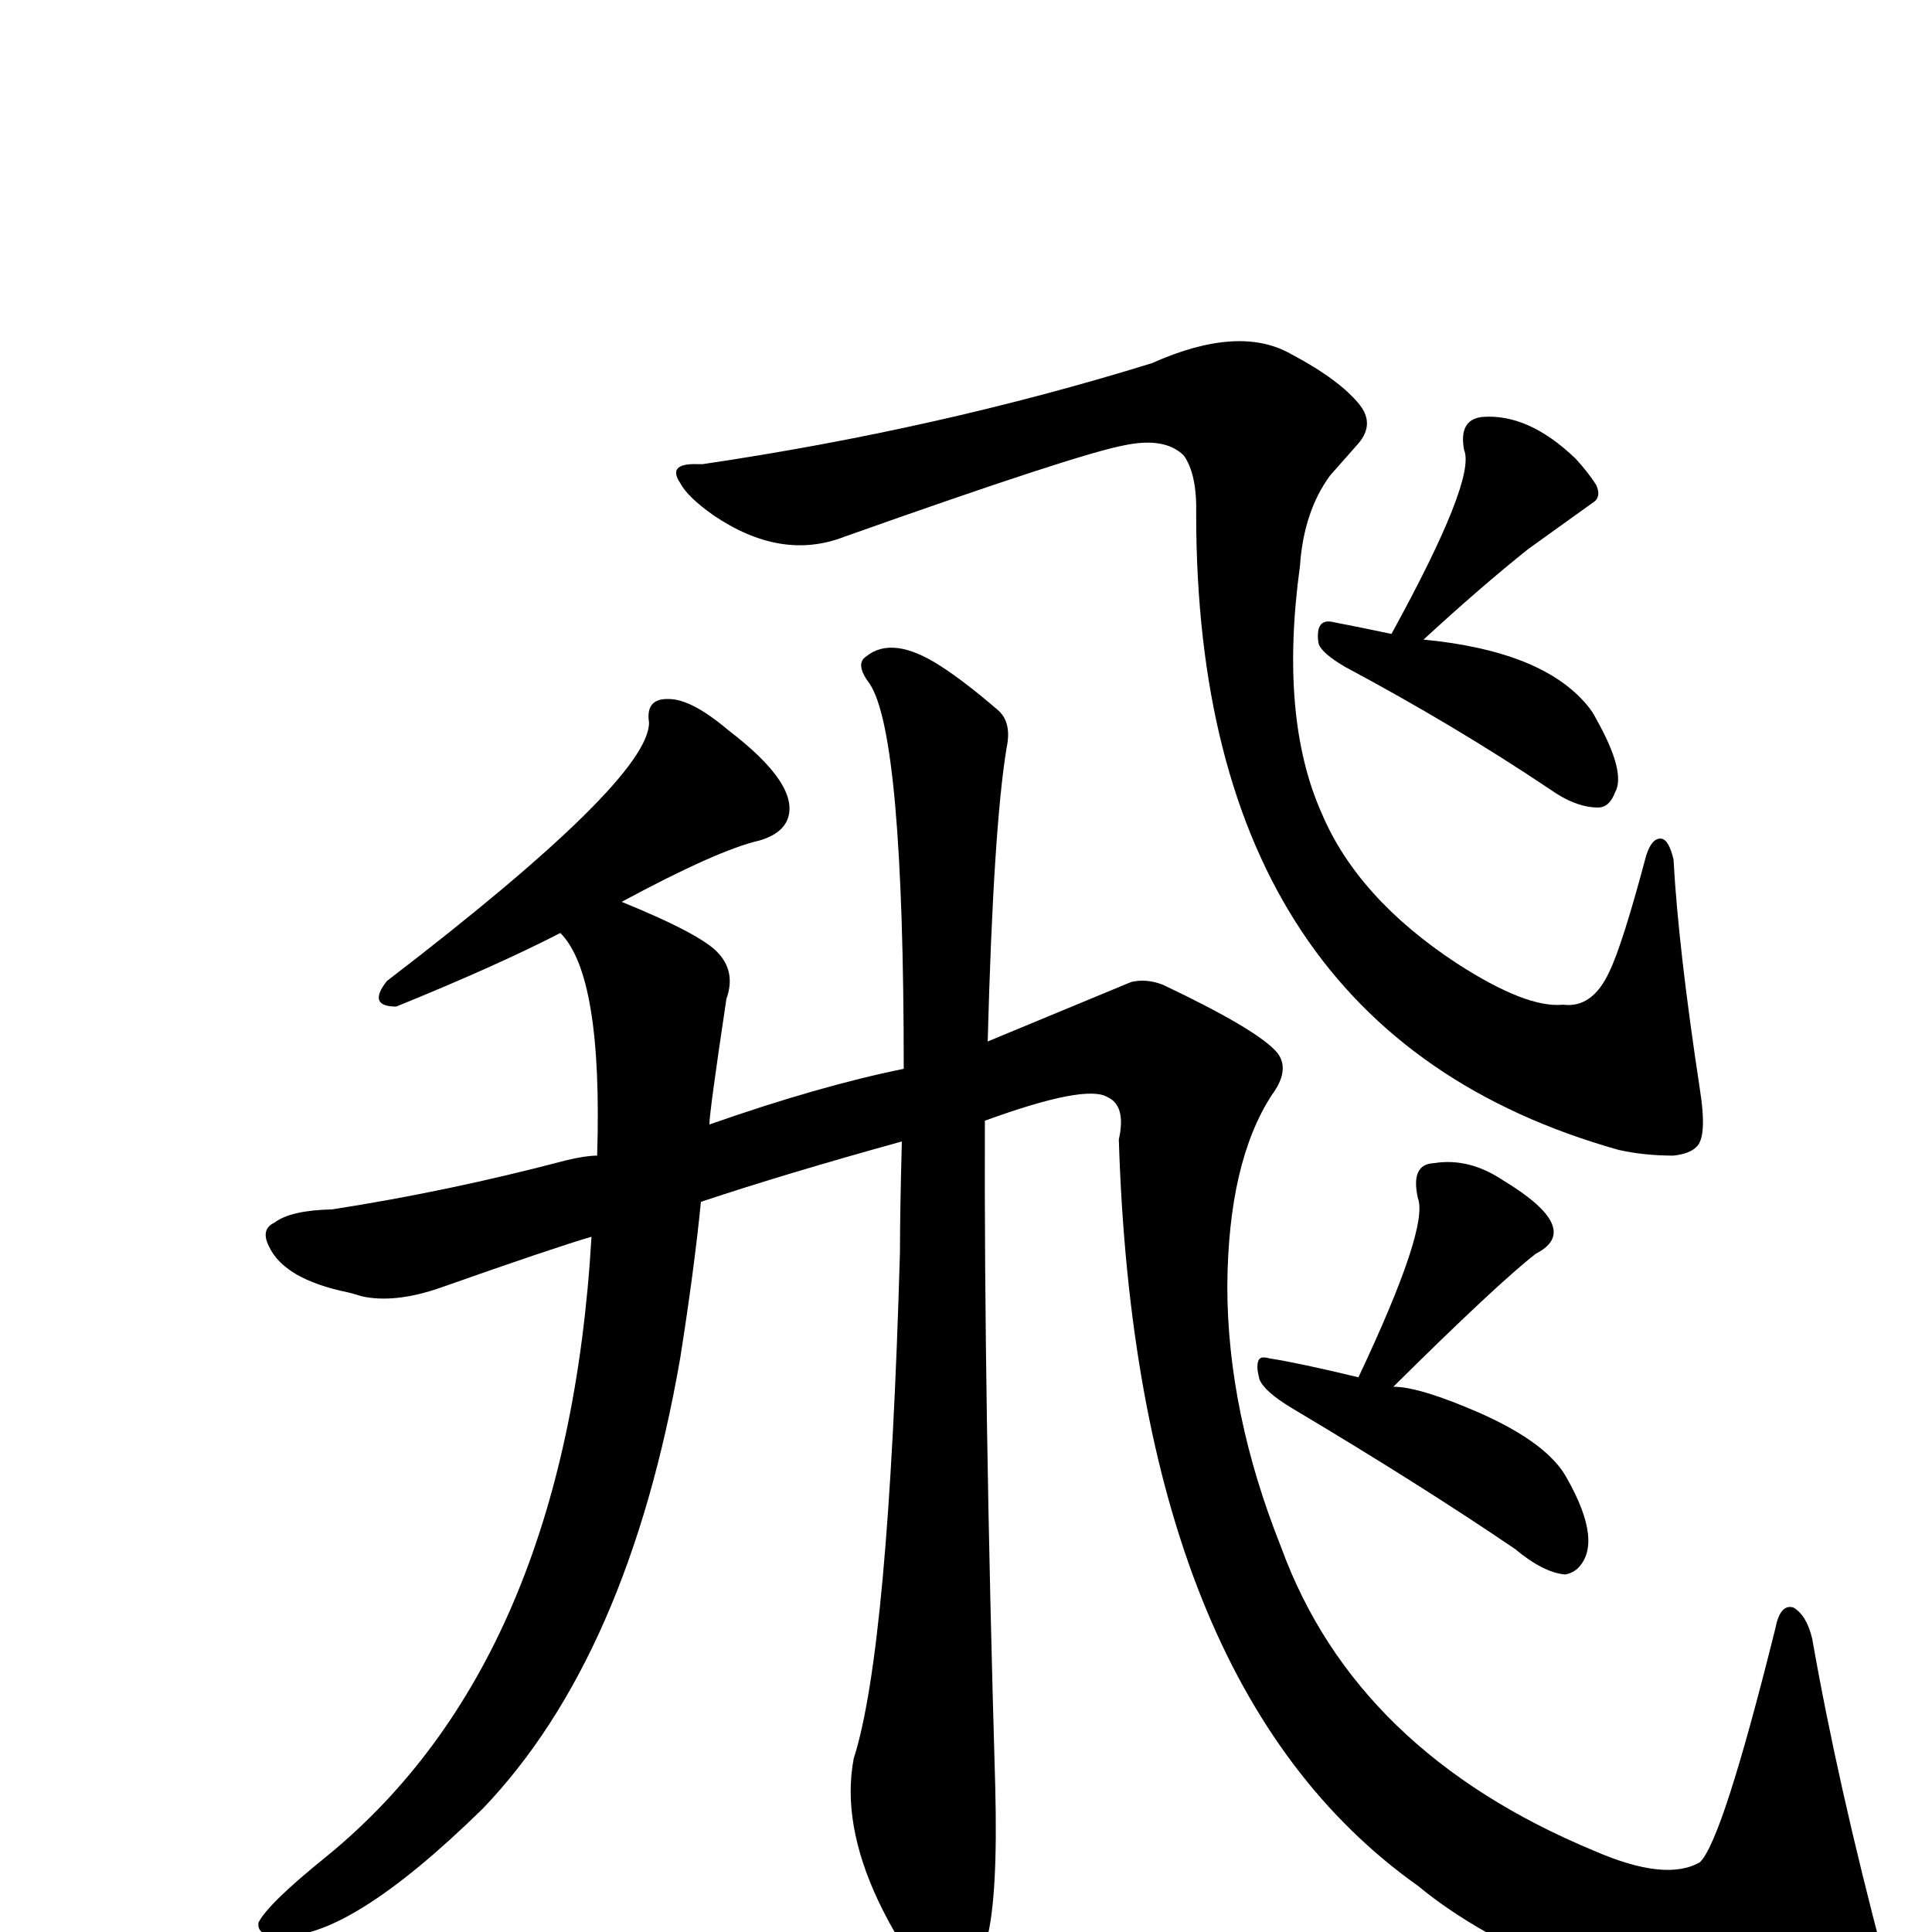
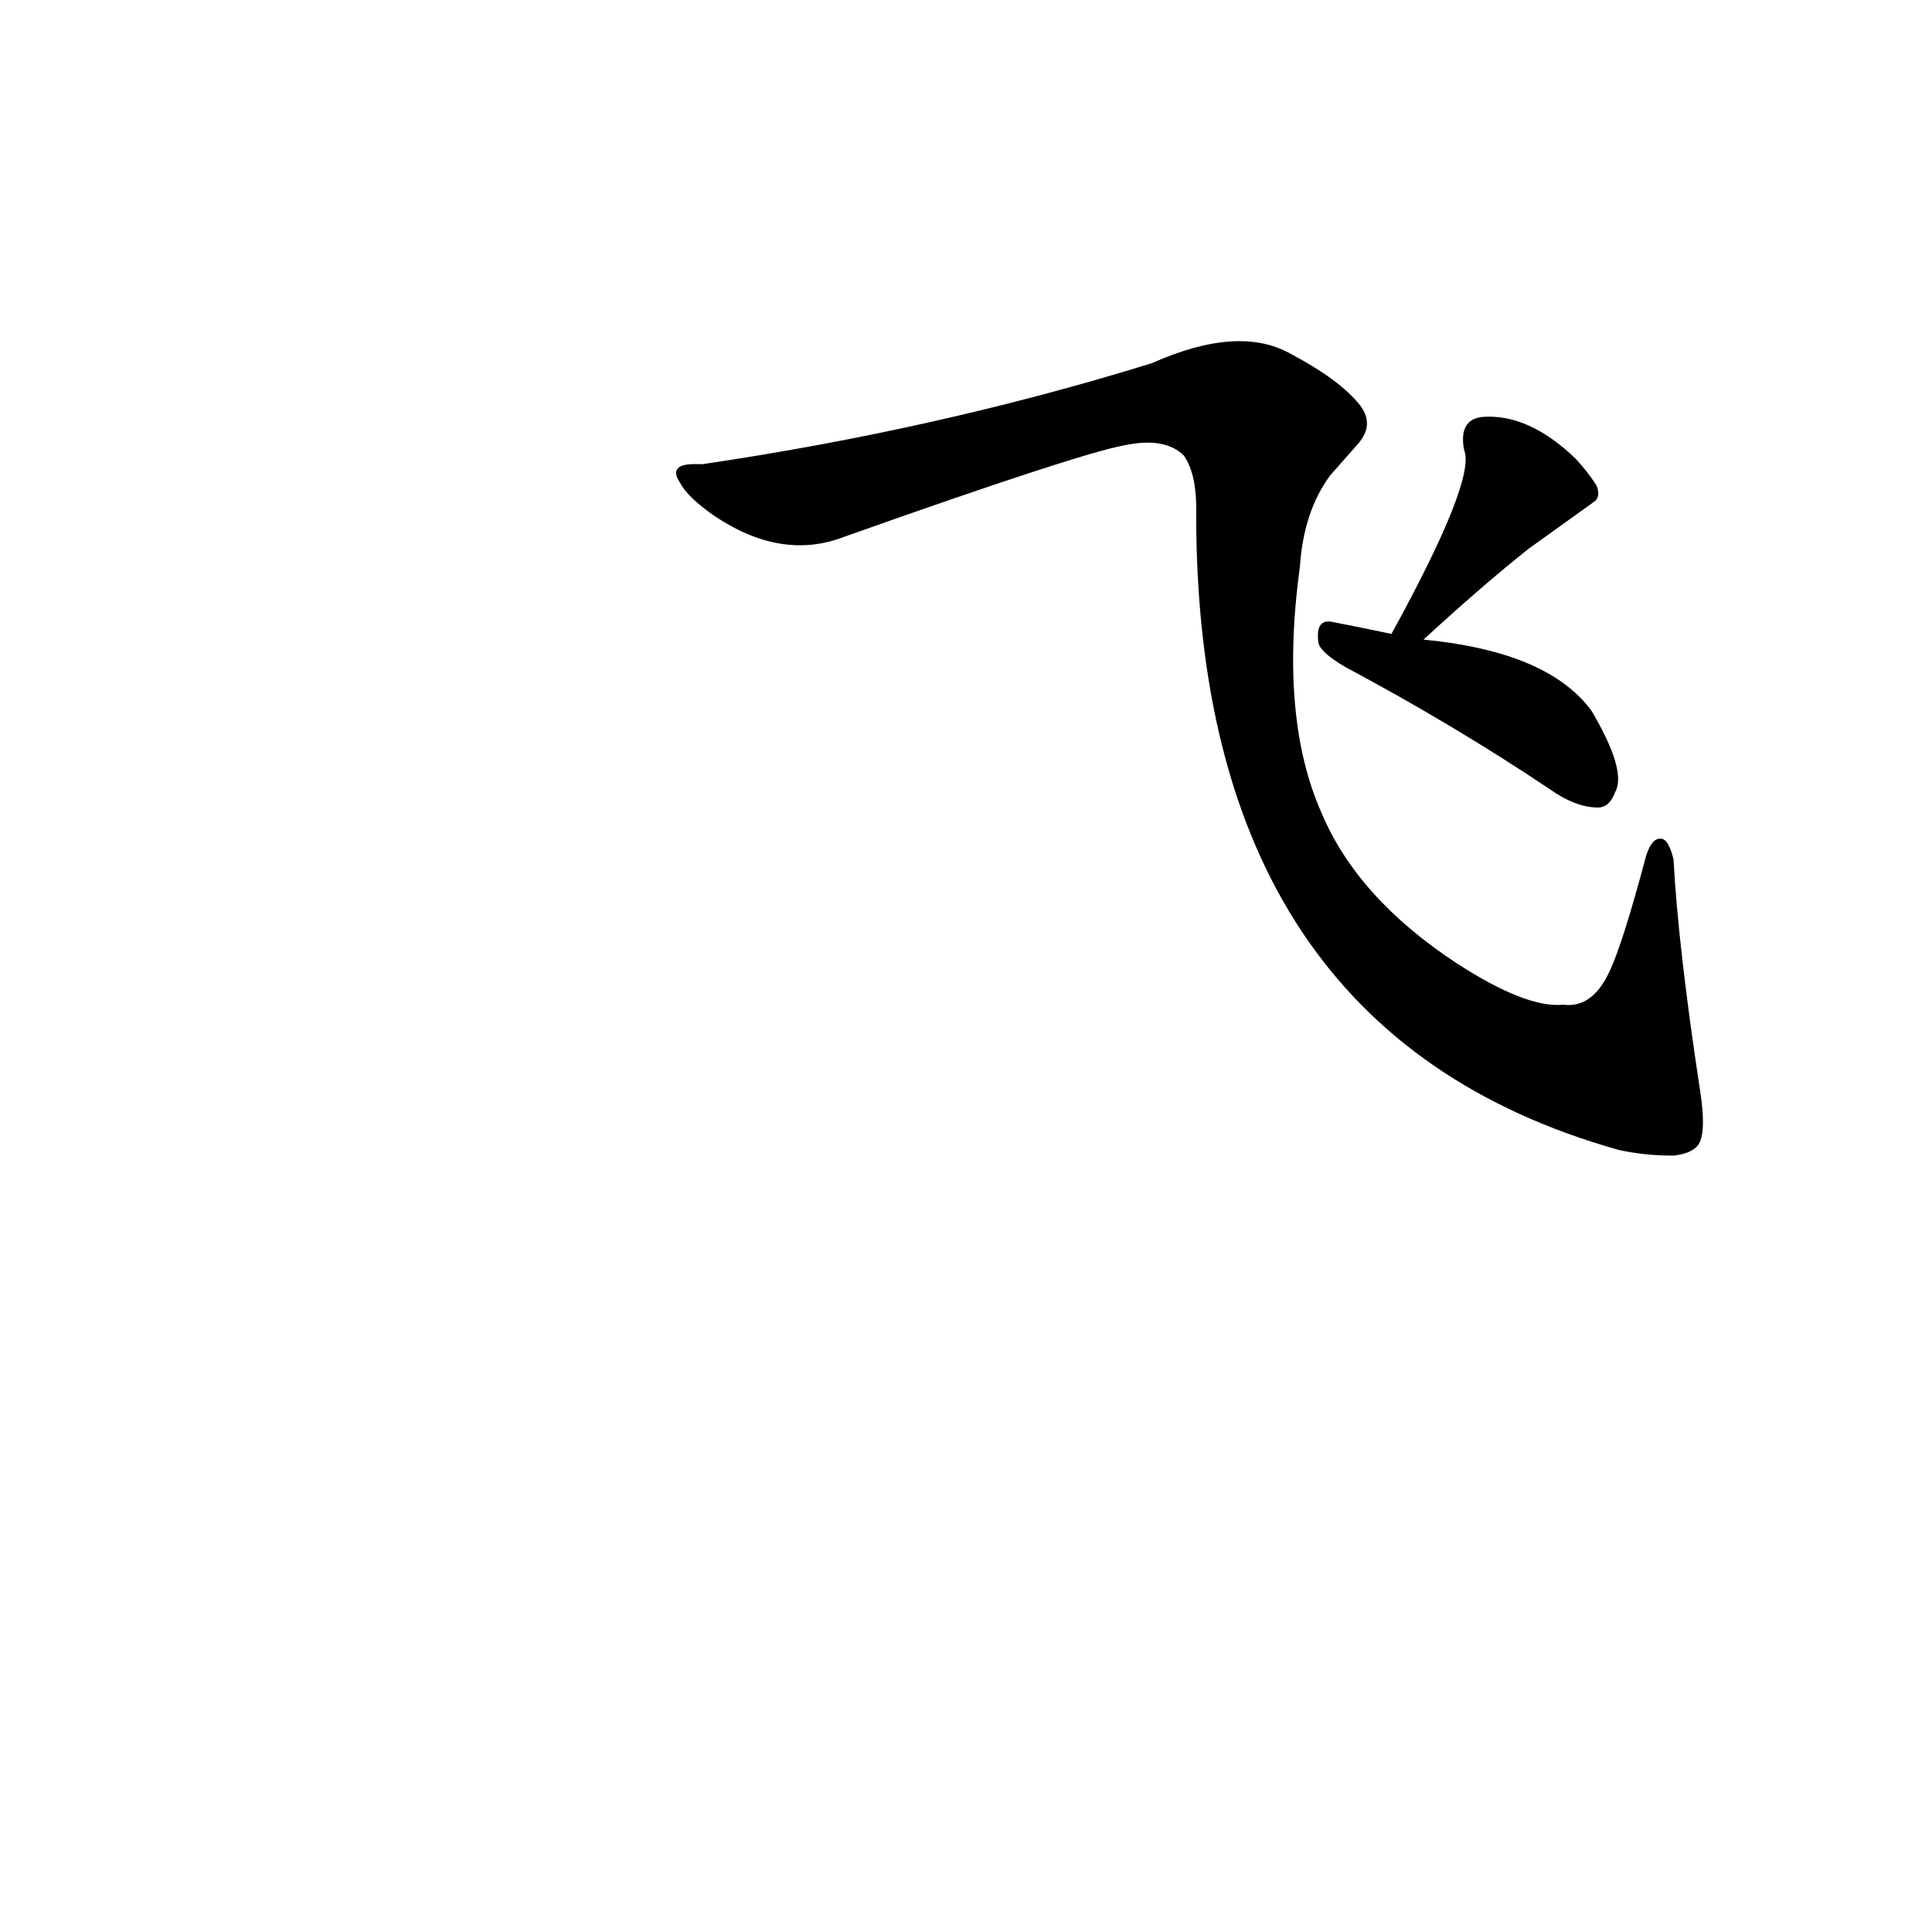
<svg xmlns="http://www.w3.org/2000/svg" version="1.1" width="100%" height="100%" viewBox="0 -410 2048 2048" id="uni98DB.svg">
  <defs id="defs1" />
  <g id="g1">
-     <path d="M 745,82 Q 995,45 1221,-25 Q 1313,-66 1368,-35 Q 1421,-7 1442,20 Q 1457,40 1440,60 L 1410,94 Q 1382,132 1378,190 Q 1356,351 1401,452 Q 1439,542 1544,611 Q 1618,659 1657,655 Q 1688,659 1706,620 Q 1720,591 1745,497 Q 1751,478 1761,479 Q 1769,480 1774,501 Q 1779,594 1802,745 Q 1810,796 1798,806 Q 1791,813 1774,815 Q 1743,815 1716,809 Q 1268,683 1268,135 Q 1269,93 1255,73 Q 1235,53 1192,62 Q 1143,71 895,159 Q 828,185 756,136 Q 729,117 721,102 Q 707,81 739,82 L 745,82 z M 1475,262 Q 1565,98 1552,67 Q 1546,35 1571,32 Q 1620,28 1670,76 Q 1683,90 1692,104 Q 1697,115 1691,121 L 1620,172 Q 1571,211 1509,268 Q 1634,280 1682,337 Q 1688,344 1692,352 Q 1724,409 1712,430 Q 1706,446 1694,446 Q 1670,446 1642,426 Q 1542,359 1426,297 Q 1402,283 1398,273 Q 1397,269 1397,264 Q 1397,247 1411,249 Q 1452,257 1475,262 z" id="U_98DB_1" style="fill:currentColor" />
-     <path d="M 1440,1050 Q 1515,891 1503,860 Q 1495,824 1520,823 Q 1557,817 1593,841 Q 1679,893 1628,919 Q 1587,951 1477,1060 Q 1505,1060 1569,1088 Q 1641,1120 1661,1157 Q 1700,1226 1672,1253 Q 1666,1258 1659,1259 Q 1636,1257 1606,1232 Q 1506,1164 1370,1083 Q 1340,1065 1335,1052 Q 1334,1048 1333,1042 Q 1332,1028 1340,1029 Q 1343,1029 1346,1030 Q 1378,1035 1440,1050 z" id="U_98DB_2" style="fill:currentColor" />
-     <path d="M 956,800 Q 833,834 743,864 Q 736,935 721,1030 Q 666,1346 512,1507 Q 368,1648 295,1642 Q 272,1642 274,1628 Q 284,1608 346,1558 Q 601,1350 627,901 Q 586,913 467,955 Q 418,972 383,964 Q 377,962 369,960 Q 301,946 285,911 Q 276,893 291,886 Q 308,873 352,872 Q 475,853 600,820 Q 621,815 633,815 Q 639,624 594,579 Q 526,614 420,657 Q 389,657 410,630 Q 688,417 688,356 Q 684,330 709,331 Q 733,331 772,364 Q 848,422 835,458 Q 829,474 805,481 Q 761,491 659,546 Q 745,581 762,601 Q 780,621 770,649 Q 752,769 752,782 Q 869,741 958,723 Q 958,370 922,315 Q 906,294 918,286 Q 946,263 997,296 Q 1022,312 1057,342 Q 1073,355 1067,383 Q 1053,468 1047,694 L 1199,631 Q 1215,627 1233,634 Q 1334,682 1354,706 Q 1368,724 1348,751 Q 1302,822 1301,953 Q 1301,1087 1358,1230 Q 1437,1447 1690,1552 Q 1766,1585 1802,1564 Q 1826,1541 1882,1316 Q 1887,1290 1901,1294 Q 1915,1302 1921,1327 Q 1948,1481 1997,1666 Q 2010,1716 2001,1730 Q 1999,1734 1995,1738 Q 1960,1759 1911,1753 Q 1630,1694 1503,1589 Q 1204,1377 1186,798 Q 1194,762 1174,753 Q 1151,739 1044,778 Q 1043,1072 1055,1484 Q 1058,1601 1046,1646 Q 1042,1659 1036,1675 Q 1025,1704 999,1701 Q 963,1672 931,1605 Q 892,1522 905,1454 Q 942,1339 954,917 Q 954,874 956,800 z" id="U_98DB_3" style="fill:currentColor" />
+     <path d="M 745,82 Q 995,45 1221,-25 Q 1313,-66 1368,-35 Q 1421,-7 1442,20 Q 1457,40 1440,60 L 1410,94 Q 1382,132 1378,190 Q 1356,351 1401,452 Q 1439,542 1544,611 Q 1618,659 1657,655 Q 1688,659 1706,620 Q 1720,591 1745,497 Q 1751,478 1761,479 Q 1769,480 1774,501 Q 1779,594 1802,745 Q 1810,796 1798,806 Q 1791,813 1774,815 Q 1743,815 1716,809 Q 1268,683 1268,135 Q 1269,93 1255,73 Q 1235,53 1192,62 Q 1143,71 895,159 Q 828,185 756,136 Q 729,117 721,102 Q 707,81 739,82 L 745,82 z M 1475,262 Q 1565,98 1552,67 Q 1546,35 1571,32 Q 1620,28 1670,76 Q 1683,90 1692,104 Q 1697,115 1691,121 L 1620,172 Q 1571,211 1509,268 Q 1634,280 1682,337 Q 1688,344 1692,352 Q 1724,409 1712,430 Q 1706,446 1694,446 Q 1670,446 1642,426 Q 1542,359 1426,297 Q 1402,283 1398,273 Q 1397,269 1397,264 Q 1397,247 1411,249 Q 1452,257 1475,262 " id="U_98DB_1" style="fill:currentColor" />
  </g>
</svg>